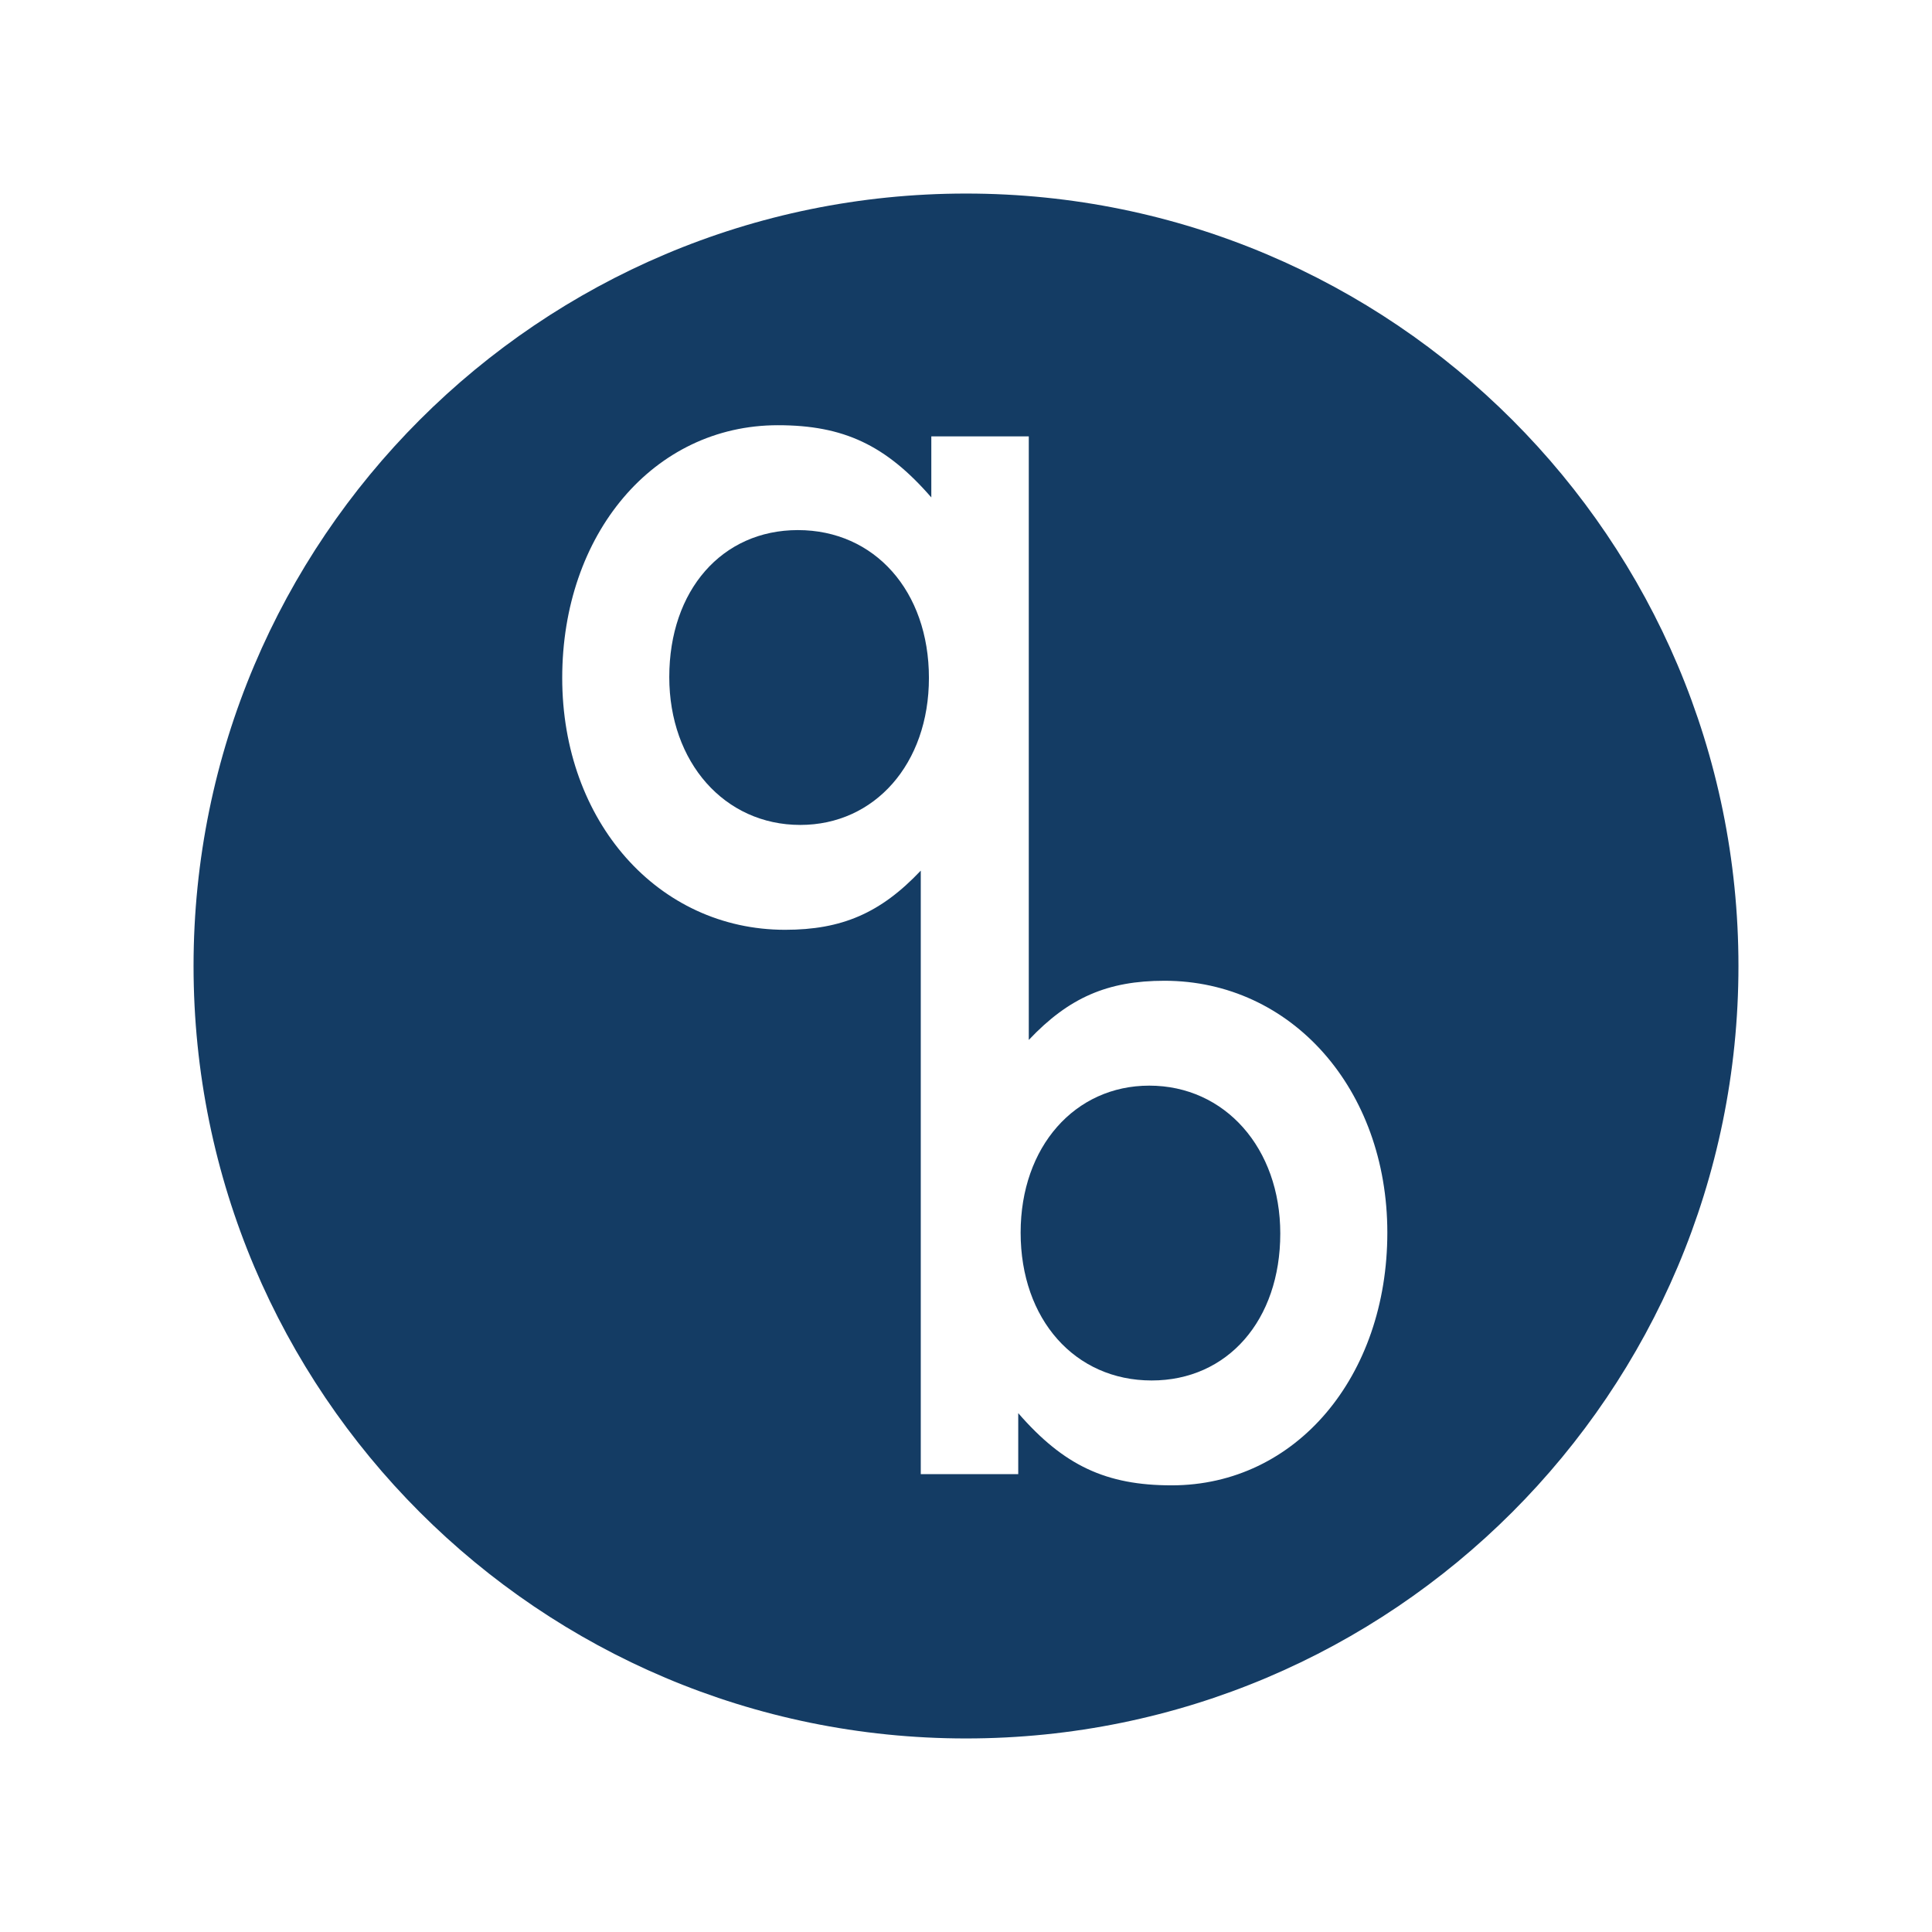
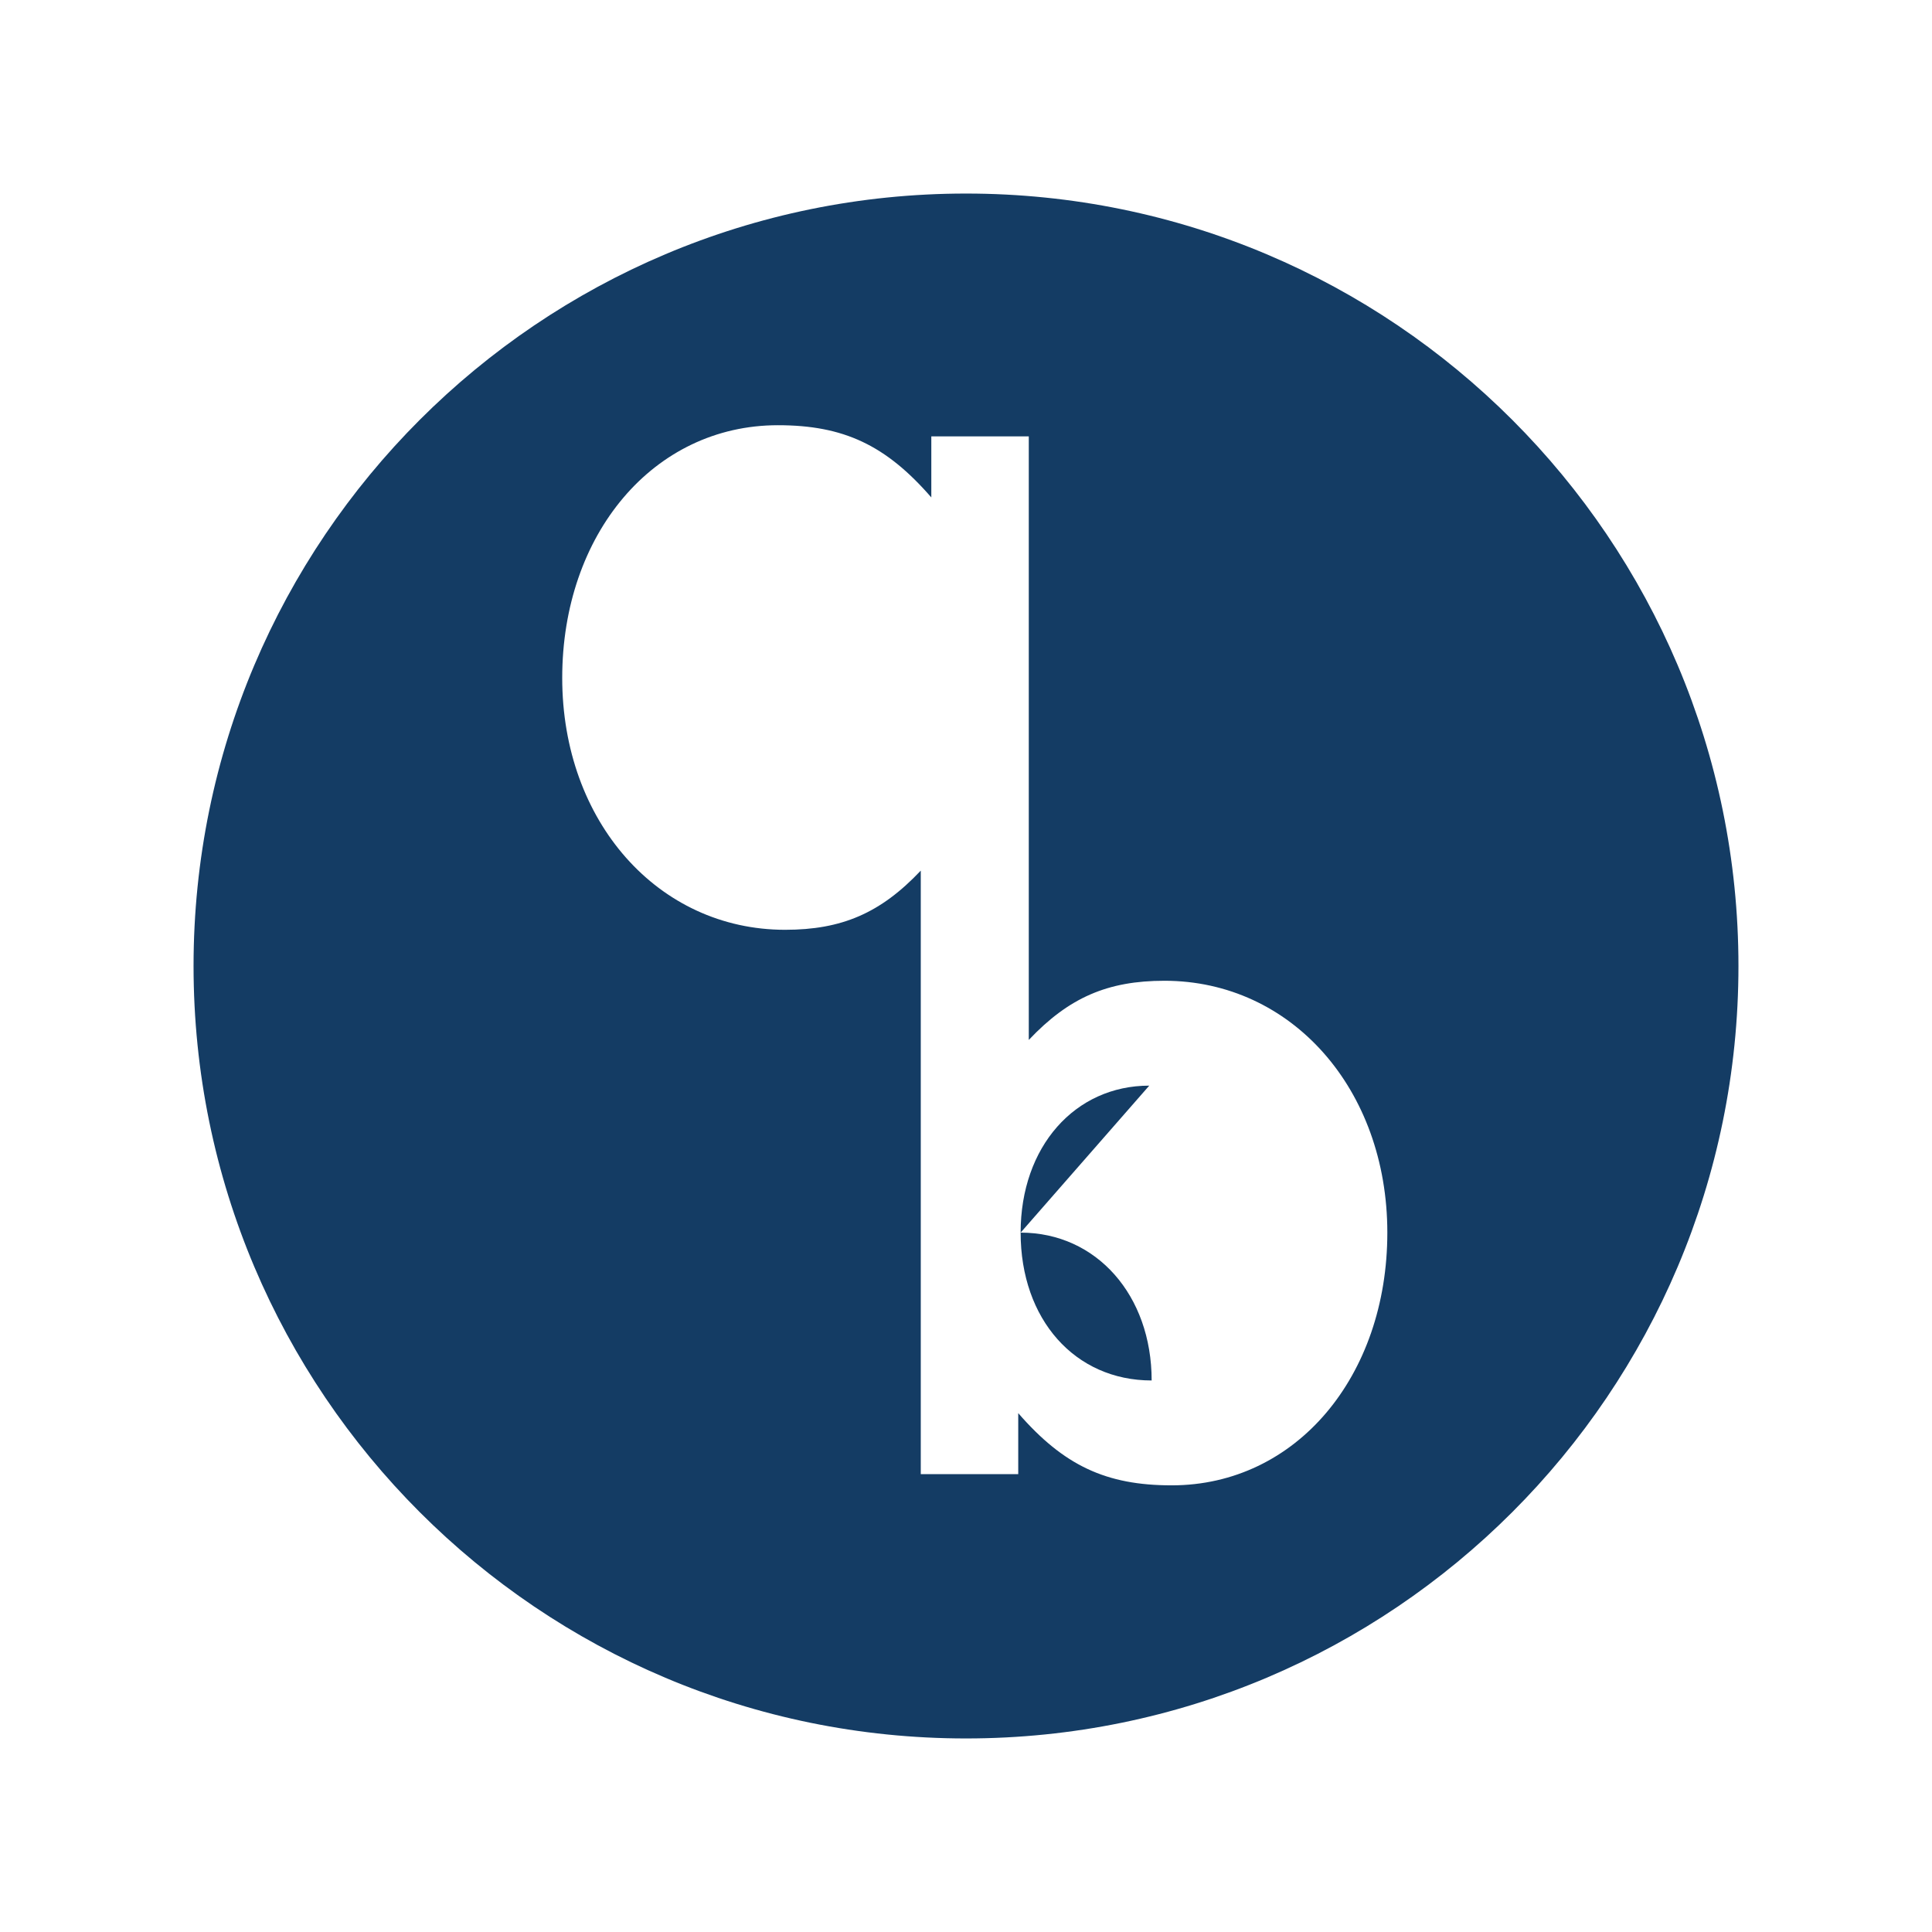
<svg xmlns="http://www.w3.org/2000/svg" width="100%" height="100%" viewBox="0 0 2100 2100" xml:space="preserve" style="fill-rule:evenodd;clip-rule:evenodd;stroke-linejoin:round;stroke-miterlimit:2;">
-   <path d="M867.281,576.183c-82.496,-0 -139.808,65.404 -139.808,159.77c-0,92.5 59.917,160.705 142.412,160.705c80.763,-0 139.813,-66.334 139.813,-159.771c-0,-94.367 -59.05,-160.704 -142.417,-160.704" style="fill:#143c64;fill-rule:nonzero;" />
-   <path d="M1249.19,1180.04c-80.758,-0 -139.808,66.337 -139.808,159.771c0,94.37 59.05,160.704 142.413,160.704c82.495,-0 139.812,-65.404 139.812,-159.771c0,-92.5 -59.921,-160.704 -142.417,-160.704" style="fill:#143c64;fill-rule:nonzero;" />
+   <path d="M1249.19,1180.04c-80.758,-0 -139.808,66.337 -139.808,159.771c0,94.37 59.05,160.704 142.413,160.704c0,-92.5 -59.921,-160.704 -142.417,-160.704" style="fill:#143c64;fill-rule:nonzero;" />
  <path d="M1273.51,1614.5c-71.208,-0 -117.233,-21.492 -166.729,-78.479l-0,66.333l-105.946,-0l0,-656.025c-43.604,46.142 -85.825,64.317 -147.45,64.317c-138.075,-0 -242.279,-117.725 -242.279,-273.759c-0,-156.037 98.996,-274.696 234.462,-274.696c71.209,0 117.234,21.492 166.73,78.484l-0,-66.338l105.945,0l0,656.025c43.605,-46.141 85.825,-64.316 147.45,-64.316c138.075,-0 242.28,117.725 242.28,273.762c-0,156.034 -98.996,274.692 -234.463,274.692m-223.512,-1404.12c-463.709,0 -839.617,375.913 -839.617,839.621c-0,463.708 375.908,839.617 839.617,839.617c463.708,-0 839.62,-375.909 839.62,-839.617c0,-463.708 -375.912,-839.621 -839.62,-839.621" style="fill:#143c64;fill-rule:nonzero;" />
</svg>